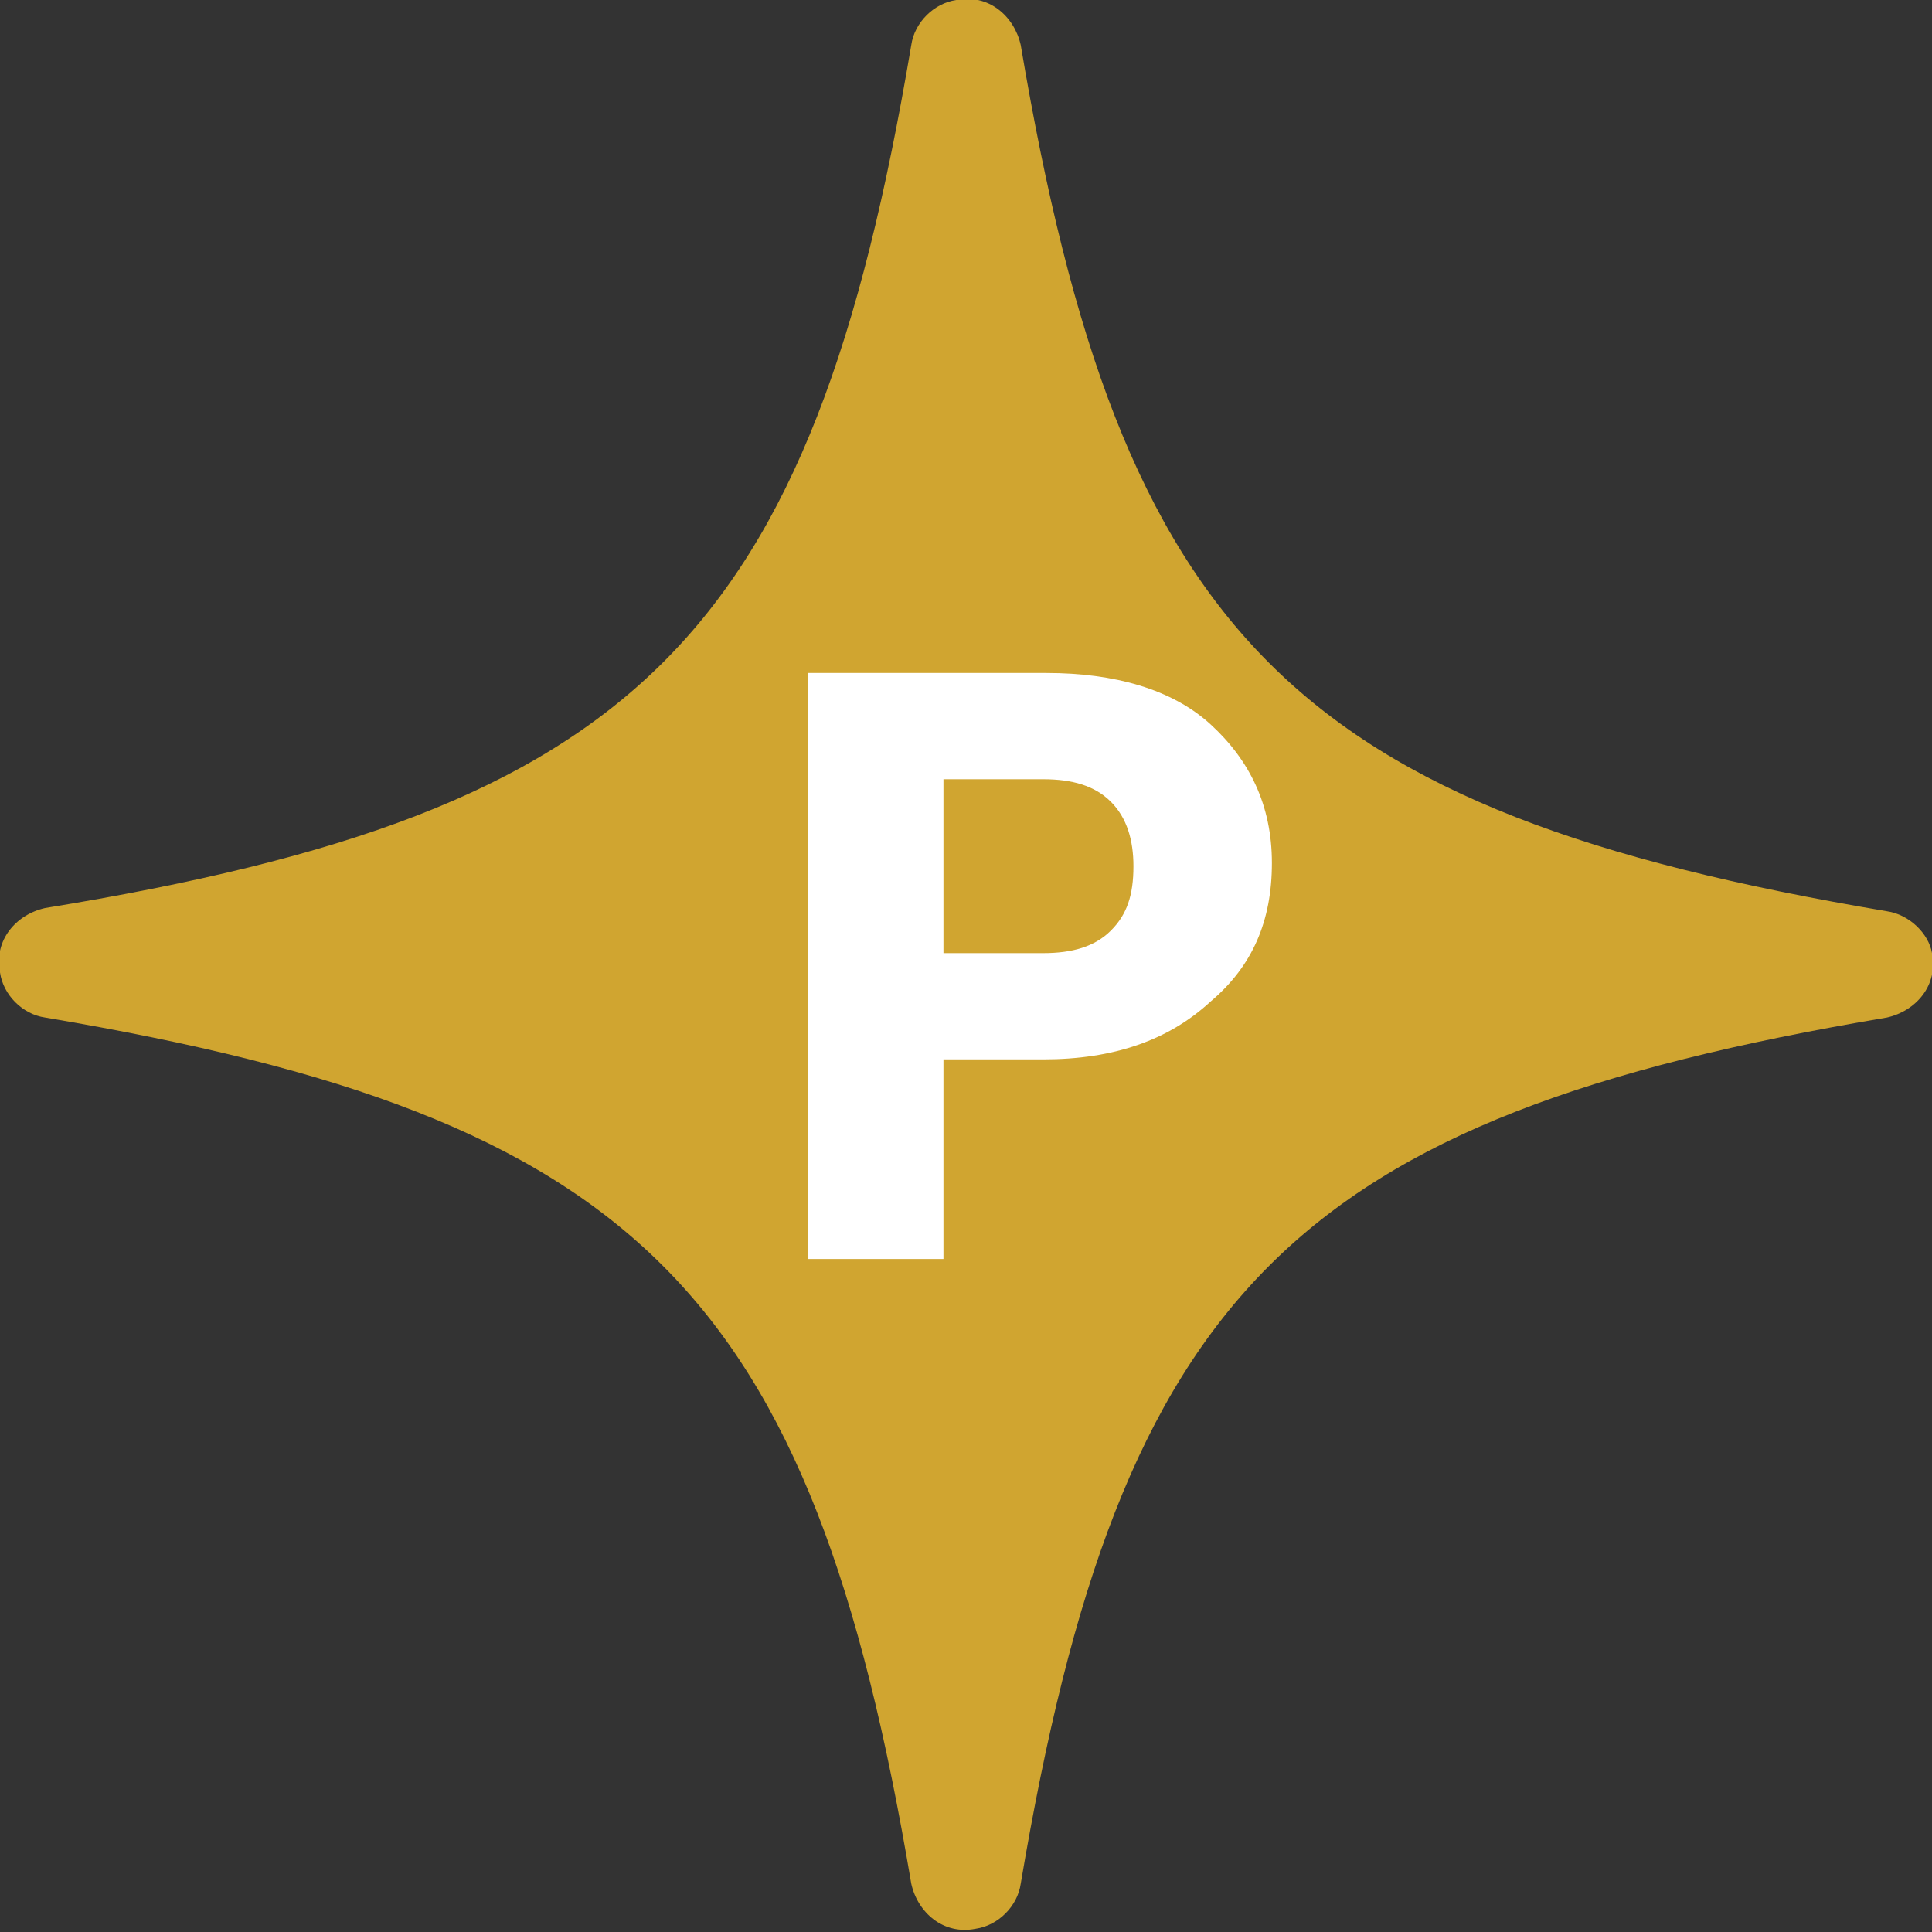
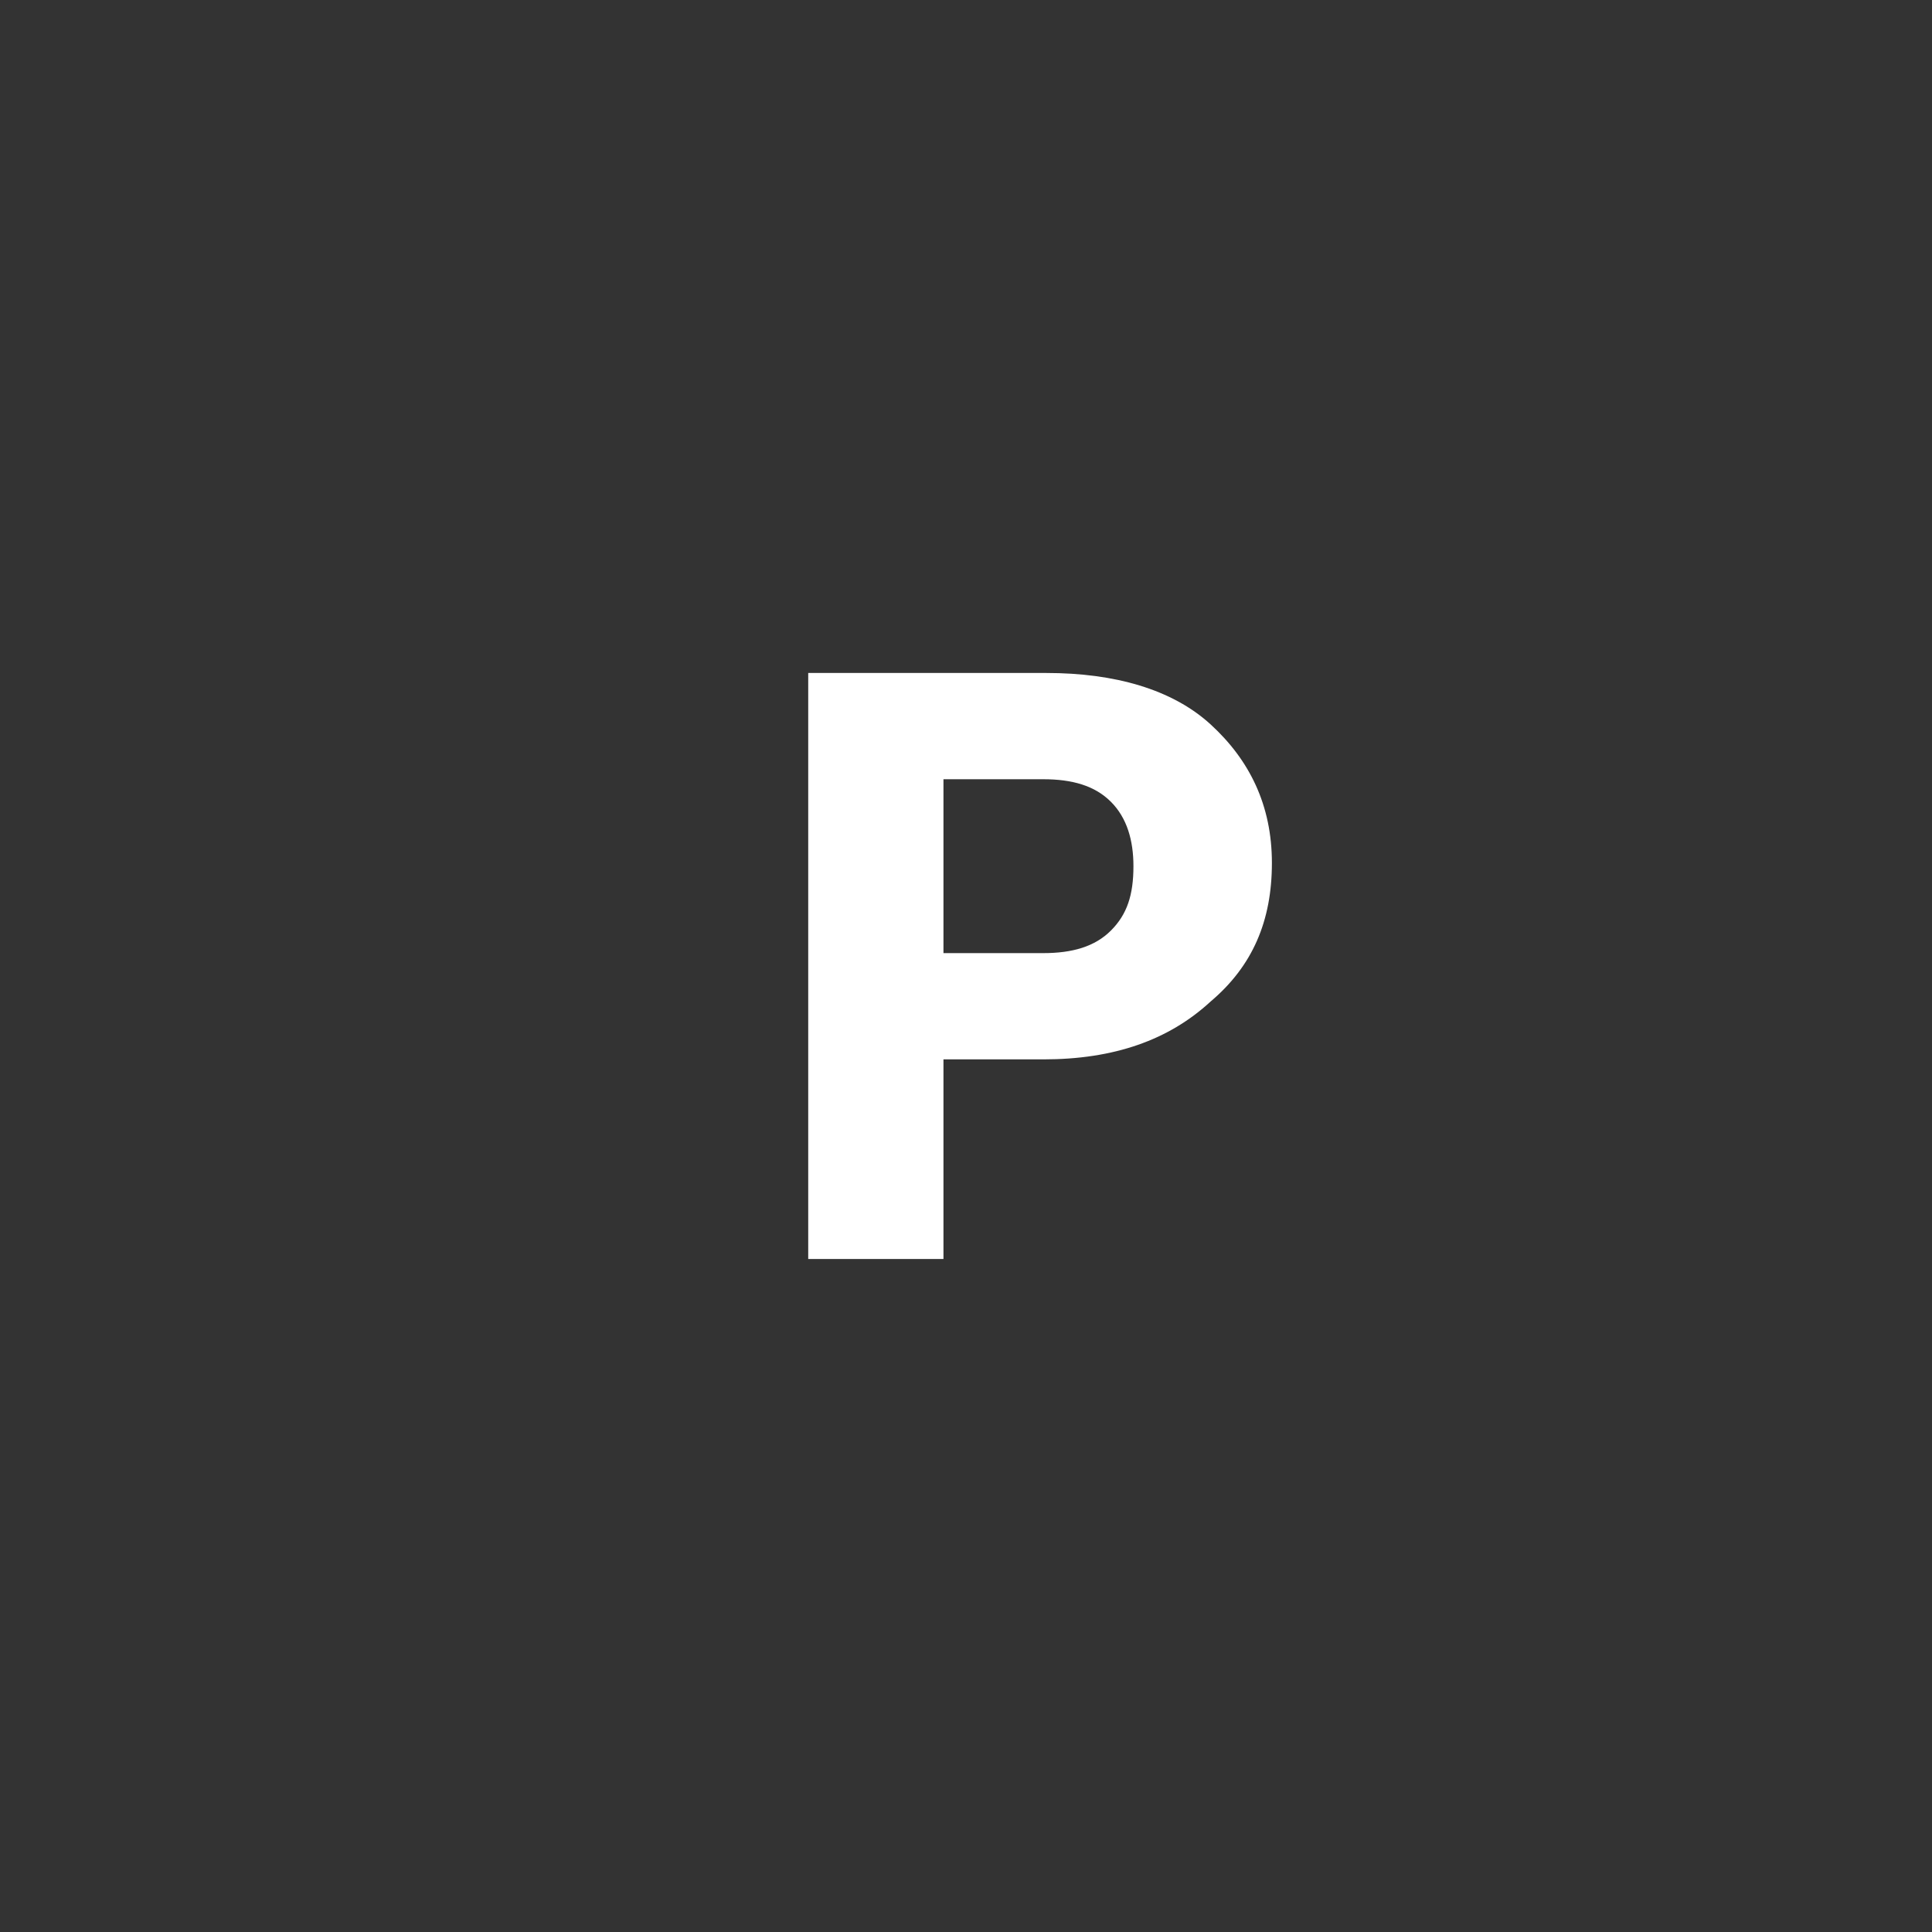
<svg xmlns="http://www.w3.org/2000/svg" version="1.1" id="レイヤー_1" x="0px" y="0px" viewBox="0 0 60 60" style="enable-background:new 0 0 60 60;" xml:space="preserve">
  <rect x="0" y="0" width="60" height="60" fill="#333333" stroke="none" />
  <style type="text/css">
	.st0{fill:#D0A530;}
	.st1{fill:#FFFFFF;}
</style>
  <g>
-     <path id="パス_417-3_00000170259899762858794950000016901449579258934460_" class="st0" d="M58.6,28.3   c-18.4-3.1-23.8-8.5-26.9-26.9c-0.2-0.9-1-1.6-2-1.4c-0.7,0.1-1.3,0.7-1.4,1.4c-3.1,18.4-8.5,23.8-26.9,26.8c-0.9,0.2-1.6,1-1.4,2   c0.1,0.7,0.7,1.3,1.4,1.4c18.4,3.1,23.8,8.5,26.9,26.9c0.2,0.9,1,1.6,2,1.4c0.7-0.1,1.3-0.7,1.4-1.4c3.1-18.4,8.5-23.8,26.9-26.9   c0.9-0.2,1.6-1,1.4-2C59.9,29,59.3,28.4,58.6,28.3" />
-   </g>
+     </g>
  <g>
    <path class="st1" d="M32.4,32.9h-3.1v6.2h-4.2V20.9h7.4c2.1,0,3.9,0.5,5.1,1.6s1.9,2.5,1.9,4.3s-0.6,3.2-1.9,4.3   C36.3,32.3,34.6,32.9,32.4,32.9z M29.3,24.2v5.4h3.1c0.9,0,1.6-0.2,2.1-0.7s0.7-1.1,0.7-2c0-0.8-0.2-1.5-0.7-2s-1.2-0.7-2.1-0.7   C32.4,24.2,29.3,24.2,29.3,24.2z" />
  </g>
</svg>